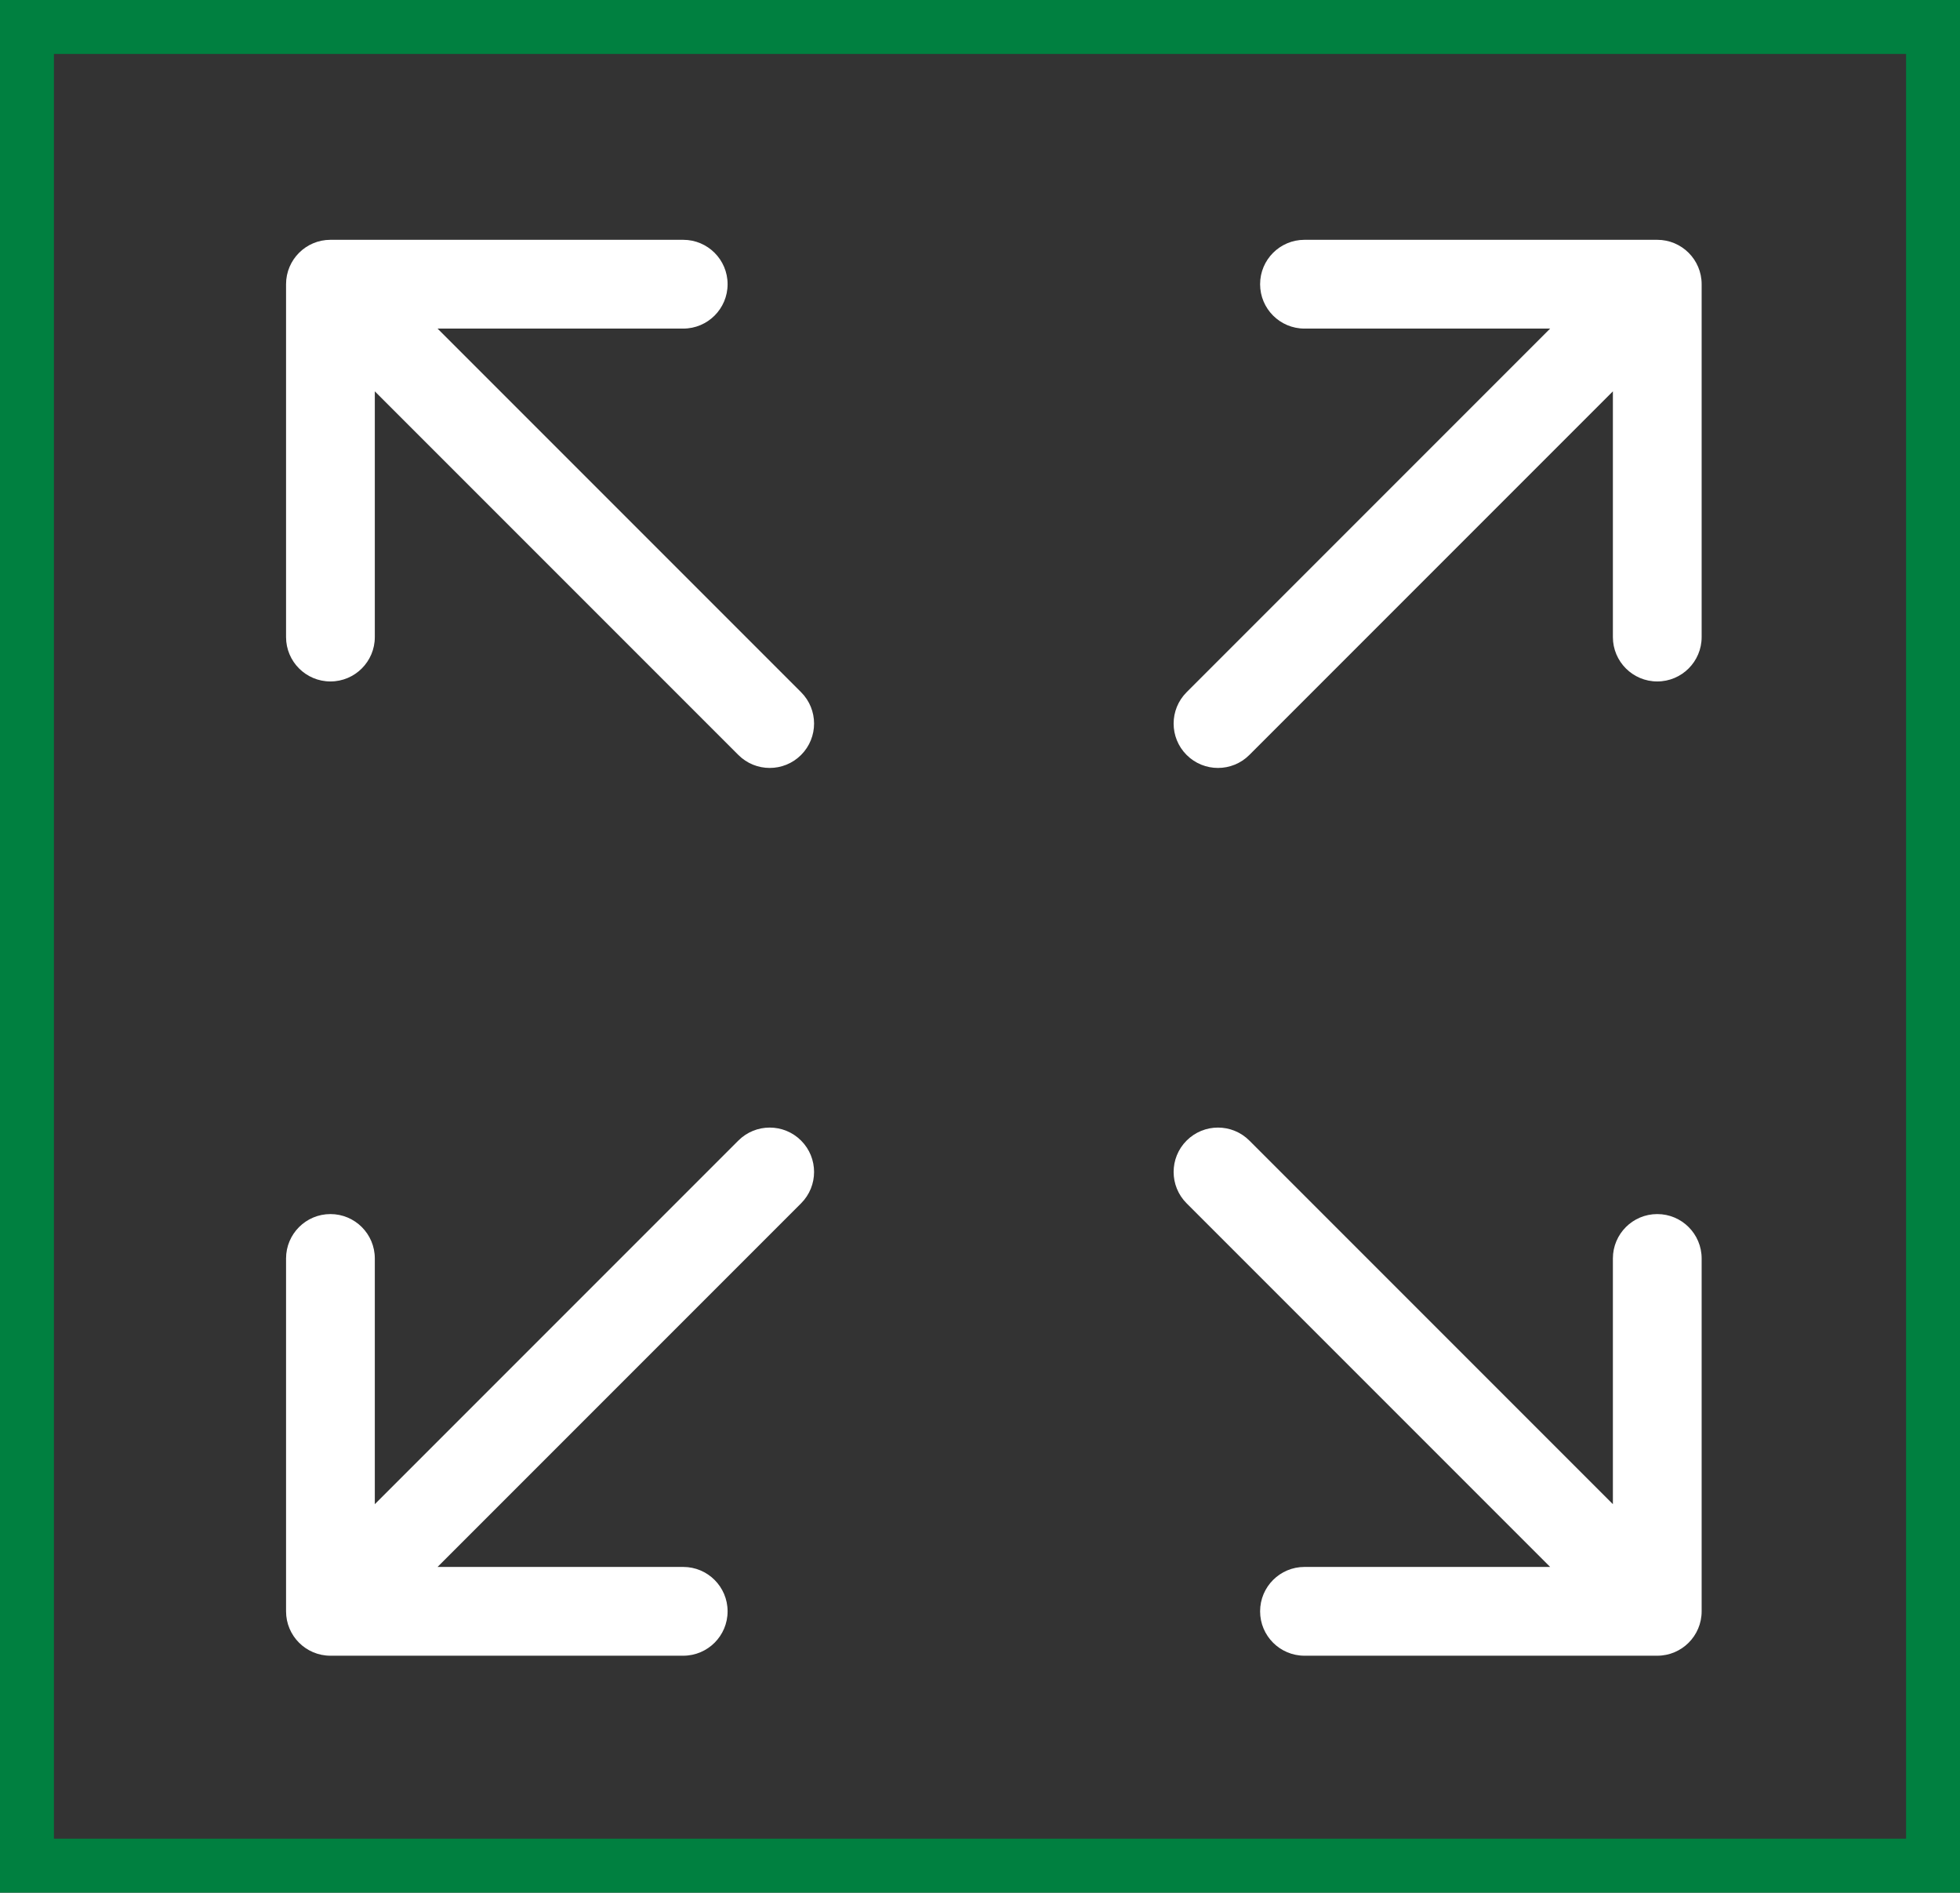
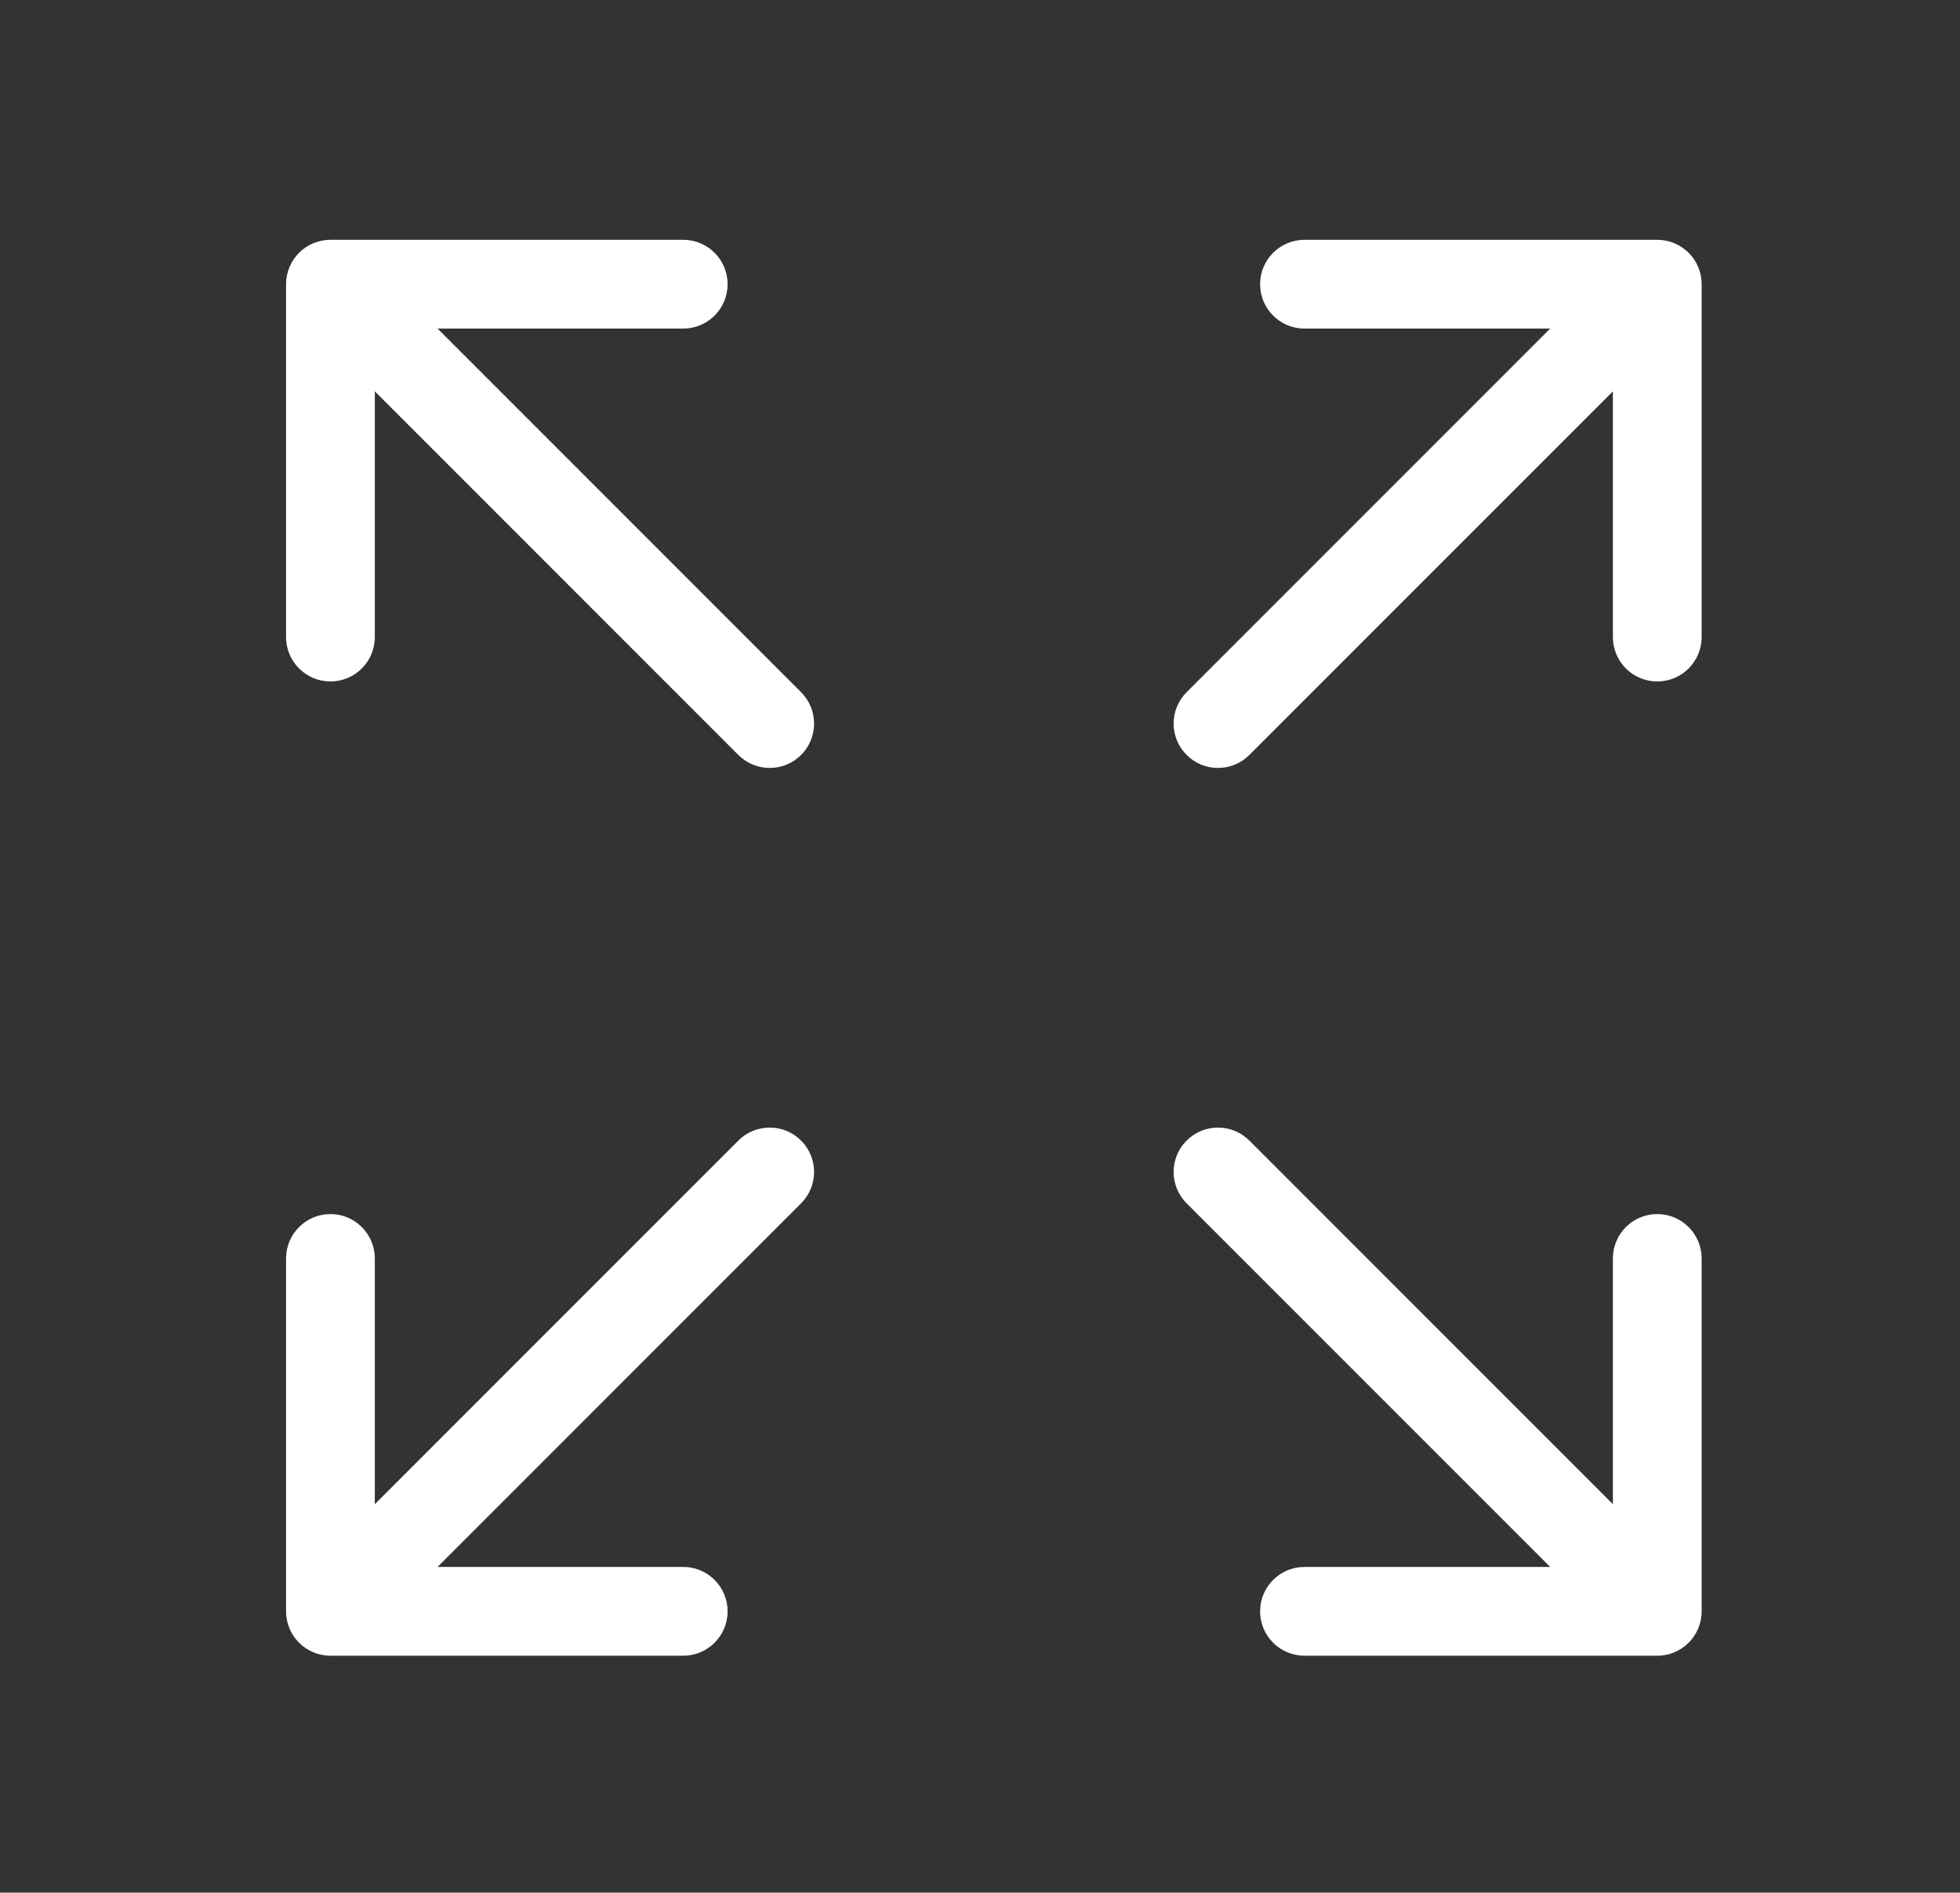
<svg xmlns="http://www.w3.org/2000/svg" version="1.1" width="90.848" height="87.706" viewBox="0,0,90.848,87.706">
  <rect x="0" y="0" width="90.848" height="87.706" fill="#333333" stroke="none" />
  <g transform="translate(-193.934,-136.08)">
    <g stroke-miterlimit="10">
      <path d="M231.065,188.935c0.803,0.803 0.803,2.105 0,2.908l-16.85,16.85h11.387c1.136,0 2.057,0.921 2.057,2.057c0,1.136 -0.921,2.057 -2.057,2.057h-16.352c-1.136,0 -2.057,-0.921 -2.057,-2.057v-16.352c0,-1.136 0.921,-2.057 2.057,-2.057c1.136,0 2.057,0.921 2.057,2.057v11.387l16.85,-16.85c0.803,-0.803 2.105,-0.803 2.908,0M248.935,188.935c-0.803,0.803 -0.803,2.105 0,2.908l16.85,16.85h-11.387c-1.136,0 -2.057,0.921 -2.057,2.057c0,1.136 0.921,2.057 2.057,2.057h16.352c1.136,0 2.057,-0.921 2.057,-2.057v-16.352c0,-1.136 -0.921,-2.057 -2.057,-2.057c-1.136,0 -2.057,0.921 -2.057,2.057v11.387l-16.85,-16.85c-0.803,-0.803 -2.105,-0.803 -2.908,0M248.935,171.065c-0.803,-0.803 -0.803,-2.105 0,-2.908l16.85,-16.85h-11.387c-1.136,0 -2.057,-0.921 -2.057,-2.057c0,-1.136 0.921,-2.057 2.057,-2.057h16.352c1.136,0 2.057,0.921 2.057,2.057v16.352c0,1.136 -0.921,2.057 -2.057,2.057c-1.136,0 -2.057,-0.921 -2.057,-2.057v-11.387l-16.85,16.85c-0.803,0.803 -2.105,0.803 -2.908,0M231.065,171.065c0.803,-0.803 0.803,-2.105 0,-2.908l-16.85,-16.85h11.387c1.136,0 2.057,-0.921 2.057,-2.057c0,-1.136 -0.921,-2.057 -2.057,-2.057h-16.352c-1.136,0 -2.057,0.921 -2.057,2.057v16.352c0,1.136 0.921,2.057 2.057,2.057c1.136,0 2.057,-0.921 2.057,-2.057v-11.387l16.85,16.85c0.803,0.803 2.105,0.803 2.908,0" fill="#ffffff" fill-rule="evenodd" stroke="none" stroke-width="1" />
-       <path d="M195.184,222.536v-85.206h88.348v85.206z" fill="none" fill-rule="nonzero" stroke="#008040" stroke-width="2.5" />
    </g>
  </g>
</svg>